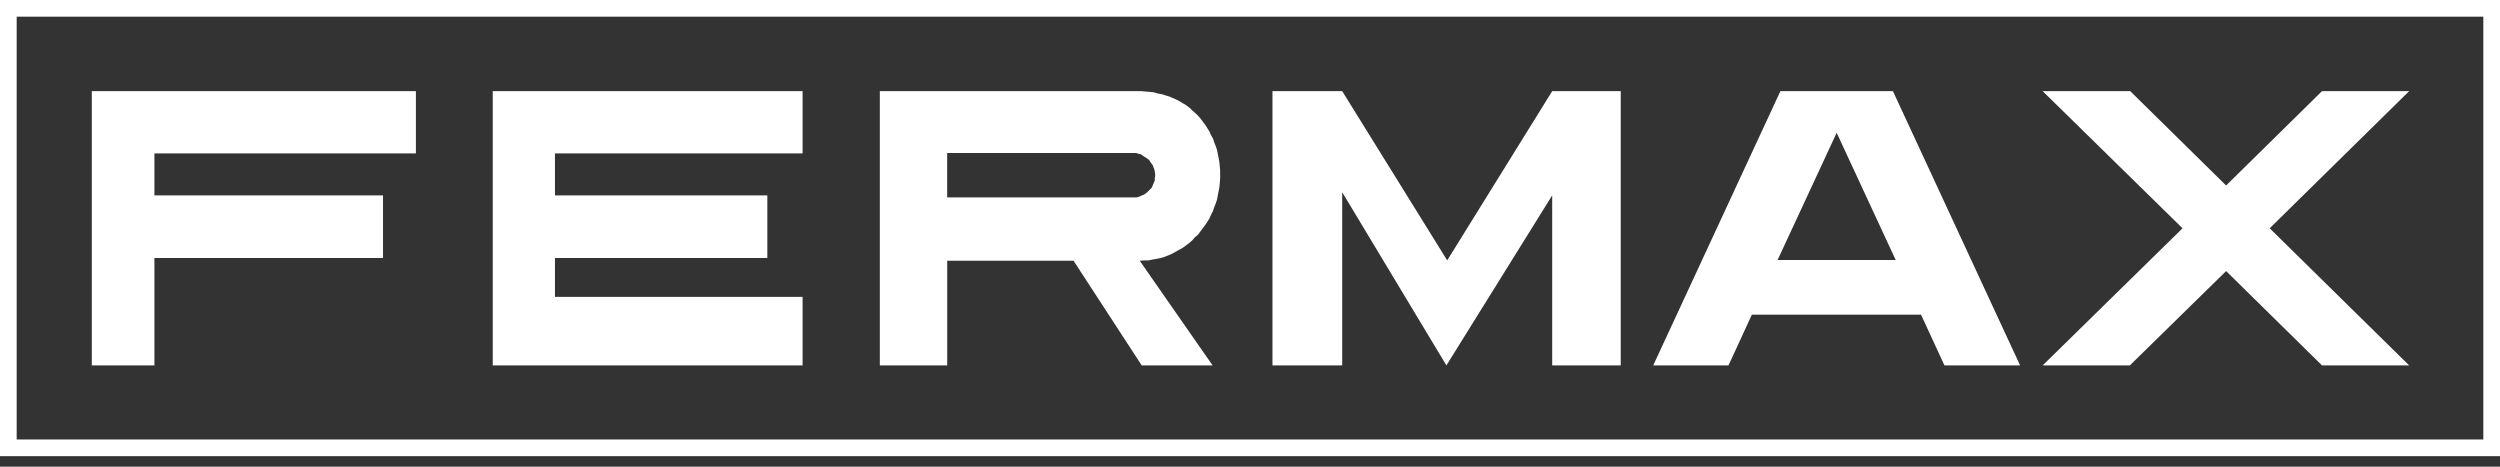
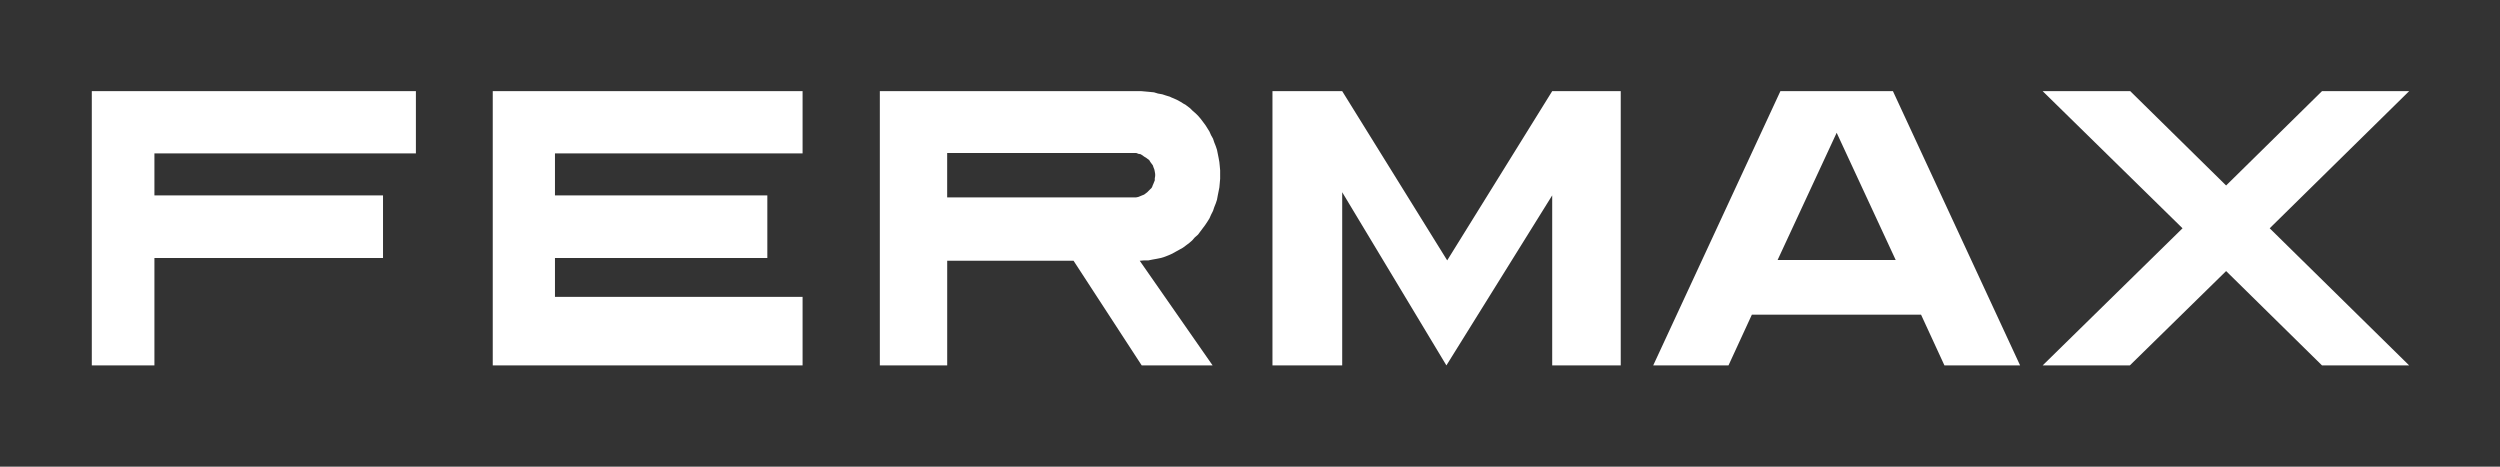
<svg xmlns="http://www.w3.org/2000/svg" width="150px" height="28px" viewBox="0 0 150 28" version="1.1">
  <rect x="0" y="0" width="150" height="28" fill="#333333" stroke="none" />
  <title>FERMAX-logo</title>
  <g id="FERMAX-logo" stroke="none" stroke-width="1" fill="none" fill-rule="evenodd">
-     <path d="M150,0 L150,27.37 L0,27.37 L0,0 L150,0 Z M149,1 L1,1 L1,26.369 L149,26.369 L149,1 Z" id="Rectangle" fill="#FFFFFF" fill-rule="nonzero" />
    <path d="M133.567,11.129 L139.32,5.469 L144.549,5.469 L136.182,13.697 L144.549,21.924 L139.32,21.924 L133.567,16.264 L127.791,21.924 L122.56,21.924 L130.952,13.697 L122.56,5.469 L127.815,5.469 L133.567,11.129 Z M76.348,5.469 L80.532,5.469 L76.348,5.469 Z M113.576,5.469 L121.206,21.924 L116.666,21.924 L115.263,18.88 L105.112,18.88 L103.71,21.924 L99.193,21.924 L106.824,5.469 L113.576,5.469 Z M106.656,15.599 L113.742,15.599 L110.2,7.966 L106.656,15.599 Z M68.028,11.842 L68.17,11.842 L68.289,11.819 L68.408,11.771 L68.527,11.723 L68.646,11.676 L68.741,11.605 L68.835,11.534 L68.93,11.438 L69.001,11.367 L69.097,11.273 L69.144,11.178 L69.167,11.106 L69.192,11.057 L69.239,10.94 L69.287,10.82 L69.287,10.701 L69.31,10.559 L69.31,10.44 L69.287,10.298 L69.263,10.177 L69.216,10.058 L69.167,9.916 L69.097,9.822 L69.025,9.726 L68.954,9.607 L68.858,9.535 L68.764,9.464 L68.644,9.393 L68.549,9.321 L68.431,9.25 L68.288,9.226 L68.241,9.202 L68.169,9.179 L68.027,9.179 L56.83,9.179 L56.83,11.842 L68.028,11.842 L68.028,11.842 Z M56.832,15.646 L56.832,21.924 L52.79,21.924 L52.79,5.469 L68.48,5.469 L68.741,5.492 L69.002,5.516 L69.24,5.54 L69.478,5.612 L69.74,5.659 L69.954,5.73 L70.192,5.802 L70.287,5.849 L70.406,5.897 L70.62,5.992 L70.834,6.11 L71.024,6.229 L71.118,6.277 L71.213,6.348 L71.403,6.492 L71.57,6.658 L71.737,6.801 L71.903,6.967 L72.045,7.134 L72.188,7.324 L72.33,7.514 L72.449,7.704 L72.568,7.895 L72.662,8.109 L72.782,8.322 L72.853,8.536 L72.948,8.775 L73.019,8.988 L73.067,9.226 L73.115,9.464 L73.162,9.726 L73.186,9.964 L73.209,10.225 L73.209,10.463 L73.209,10.725 L73.186,10.986 L73.162,11.248 L73.115,11.485 L73.067,11.723 L73.019,11.985 L72.948,12.199 L72.853,12.437 L72.782,12.651 L72.662,12.888 L72.568,13.102 L72.449,13.293 L72.307,13.507 L72.164,13.697 L72.022,13.887 L71.88,14.078 L71.688,14.245 L71.522,14.434 L71.356,14.577 L71.166,14.72 L70.975,14.862 L70.762,14.981 L70.547,15.1 L70.334,15.219 L70.12,15.314 L69.882,15.408 L69.644,15.48 L69.406,15.528 L69.145,15.575 L68.907,15.623 L68.646,15.623 L68.384,15.646 L72.757,21.925 L68.503,21.925 L64.414,15.646 L56.832,15.646 L56.832,15.646 L56.832,15.646 Z M80.532,21.924 L76.348,21.924 L76.348,5.469 L80.532,5.469 L86.832,15.623 L93.132,5.469 L97.244,5.469 L97.244,21.924 L93.132,21.924 L93.132,11.723 L86.784,21.924 L80.532,11.533 L80.532,21.924 L80.532,21.924 Z M48.155,9.202 L33.298,9.202 L33.298,11.723 L46.04,11.723 L46.04,15.48 L33.298,15.48 L33.298,17.811 L48.155,17.811 L48.155,21.924 L29.565,21.924 L29.565,5.469 L48.155,5.469 L48.155,9.202 L48.155,9.202 Z M24.954,9.202 L9.265,9.202 L9.265,11.723 L22.981,11.723 L22.981,15.48 L9.265,15.48 L9.265,21.924 L5.508,21.924 L5.508,5.469 L24.954,5.469 L24.954,9.202 Z" id="Shape" fill="#FFFFFF" fill-rule="nonzero" />
  </g>
</svg>